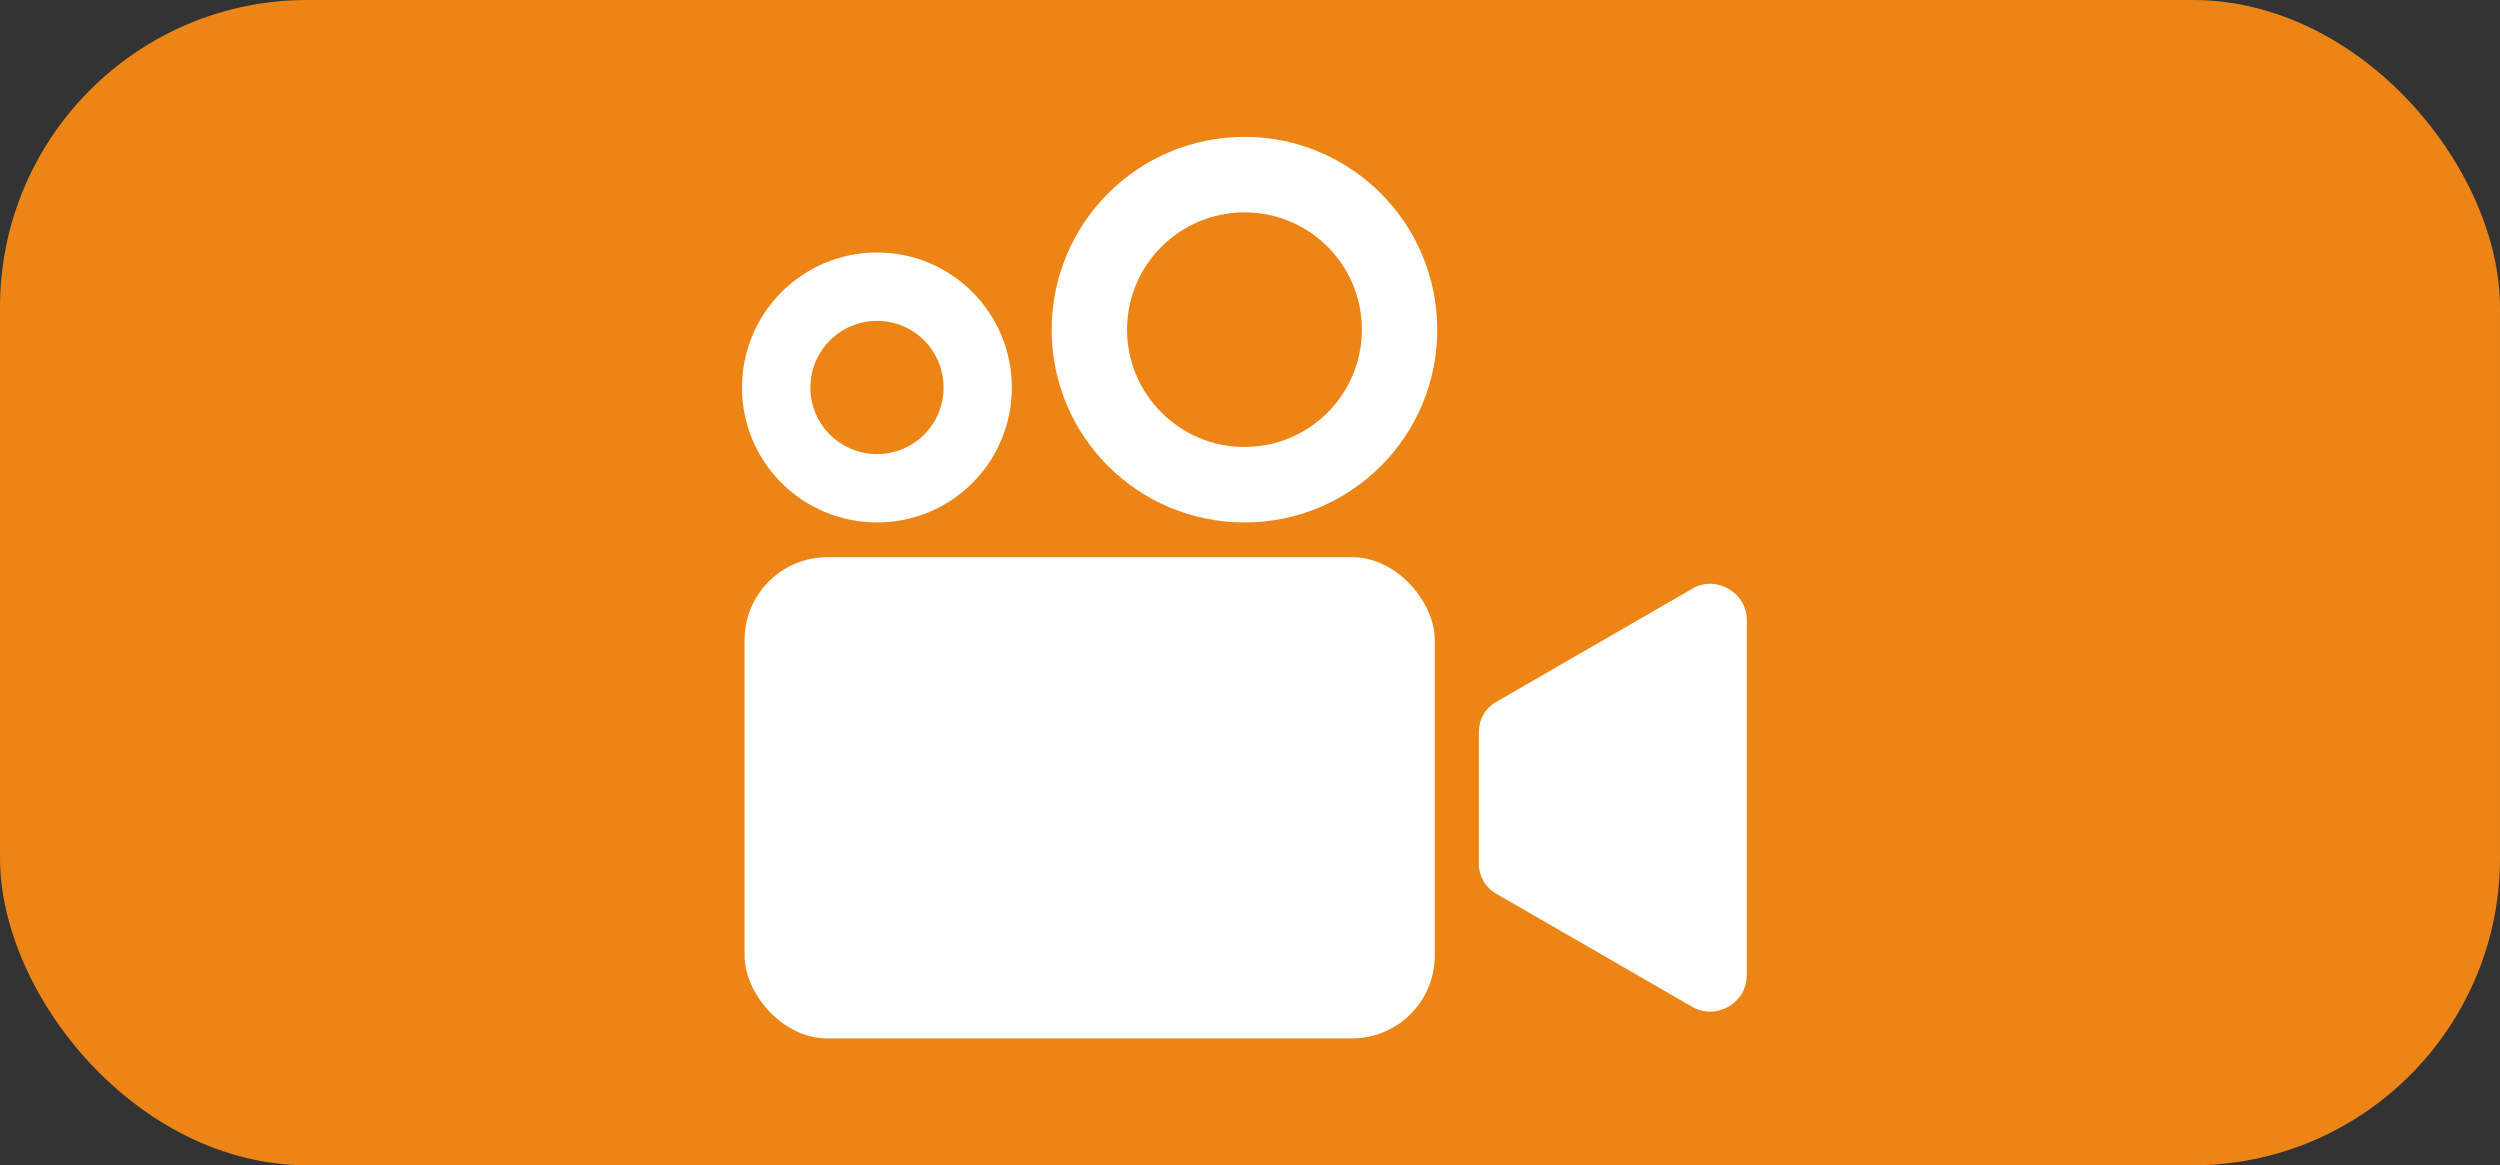
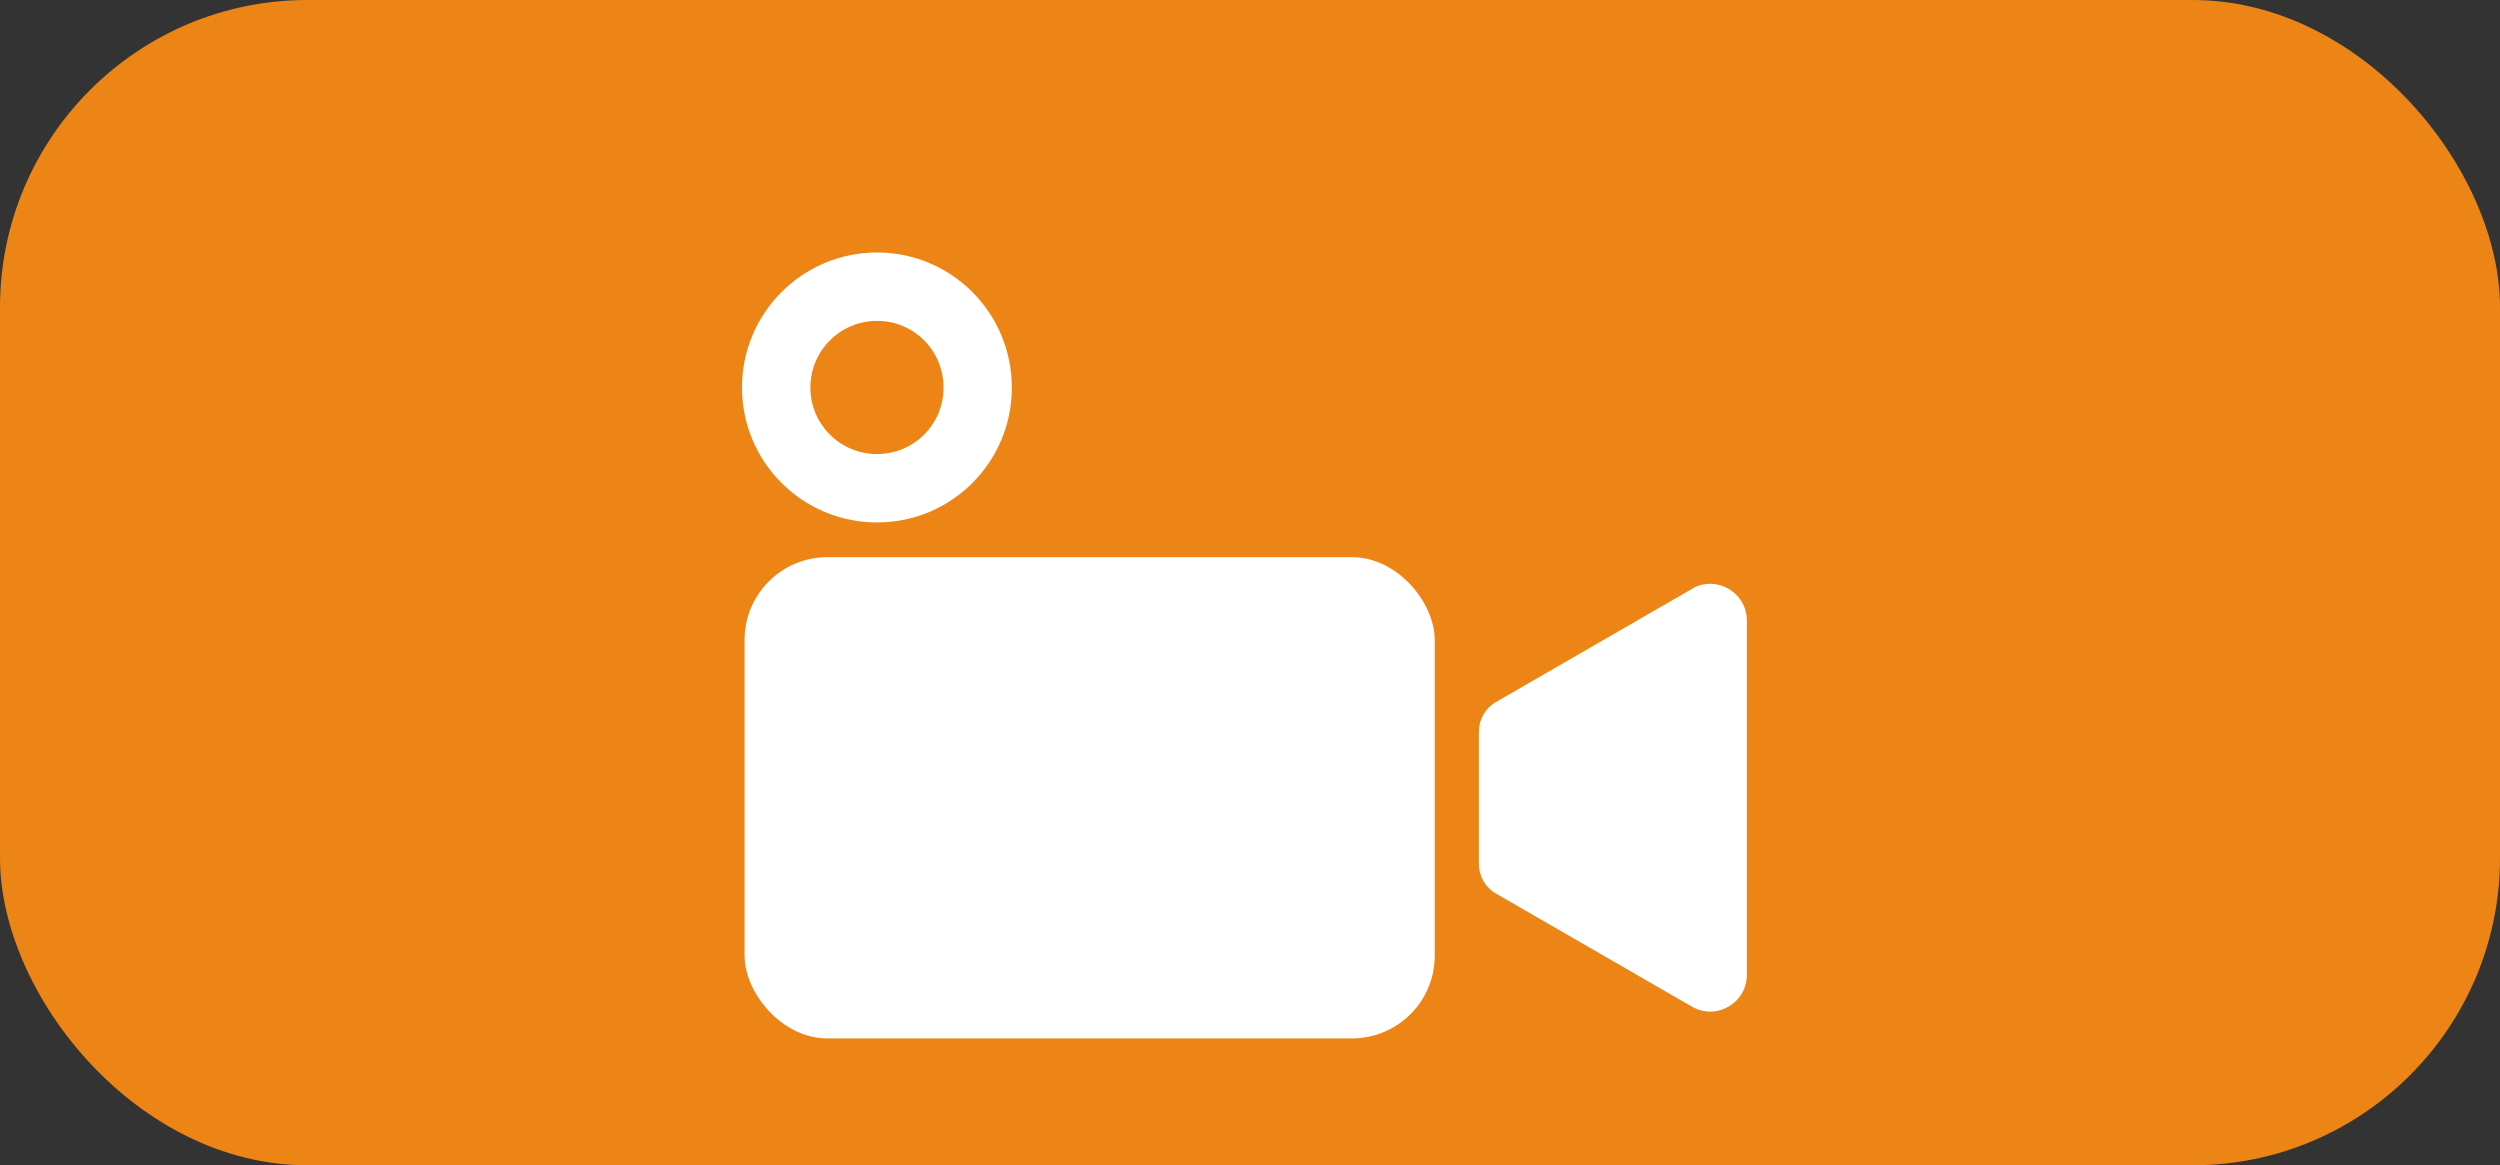
<svg xmlns="http://www.w3.org/2000/svg" id="Ebene_2" data-name="Ebene 2" viewBox="0 0 250.41 116.72">
  <rect x="0" y="0" width="250.41" height="116.72" fill="#333333" stroke="none" />
  <defs>
    <style>
      .cls-1 {
        fill: #ec8516;
      }

      .cls-1, .cls-2 {
        stroke-width: 0px;
      }

      .cls-2 {
        fill: #fff;
      }
    </style>
  </defs>
  <g id="Ebene_1-2" data-name="Ebene 1">
    <g>
      <rect class="cls-1" width="250.41" height="116.72" rx="30.79" ry="30.79" />
      <g>
        <path class="cls-2" d="M169.47,58.99l-19.63,11.33c-1.06.61-1.71,1.74-1.71,2.96v13.26c0,1.22.65,2.35,1.71,2.96l19.63,11.33c2.44,1.41,5.5-.35,5.5-3.18v-35.5c0-2.82-3.06-4.59-5.5-3.18Z" />
        <rect class="cls-2" x="74.58" y="55.81" width="69.13" height="48.2" rx="8.29" ry="8.29" />
        <path class="cls-2" d="M87.85,25.29c-7.47,0-13.53,6.06-13.53,13.53s6.06,13.51,13.53,13.51,13.5-6.04,13.5-13.51-6.04-13.53-13.5-13.53ZM87.85,45.48c-3.7,0-6.68-2.98-6.68-6.66s2.98-6.68,6.68-6.68,6.66,2.98,6.66,6.68-2.98,6.66-6.66,6.66Z" />
-         <path class="cls-2" d="M124.66,13.71c-10.67,0-19.32,8.64-19.32,19.32s8.64,19.3,19.32,19.3,19.3-8.64,19.3-19.3-8.64-19.32-19.3-19.32ZM124.66,44.77c-6.49,0-11.77-5.27-11.77-11.75s5.27-11.75,11.77-11.75,11.75,5.25,11.75,11.75-5.27,11.75-11.75,11.75Z" />
      </g>
    </g>
  </g>
</svg>